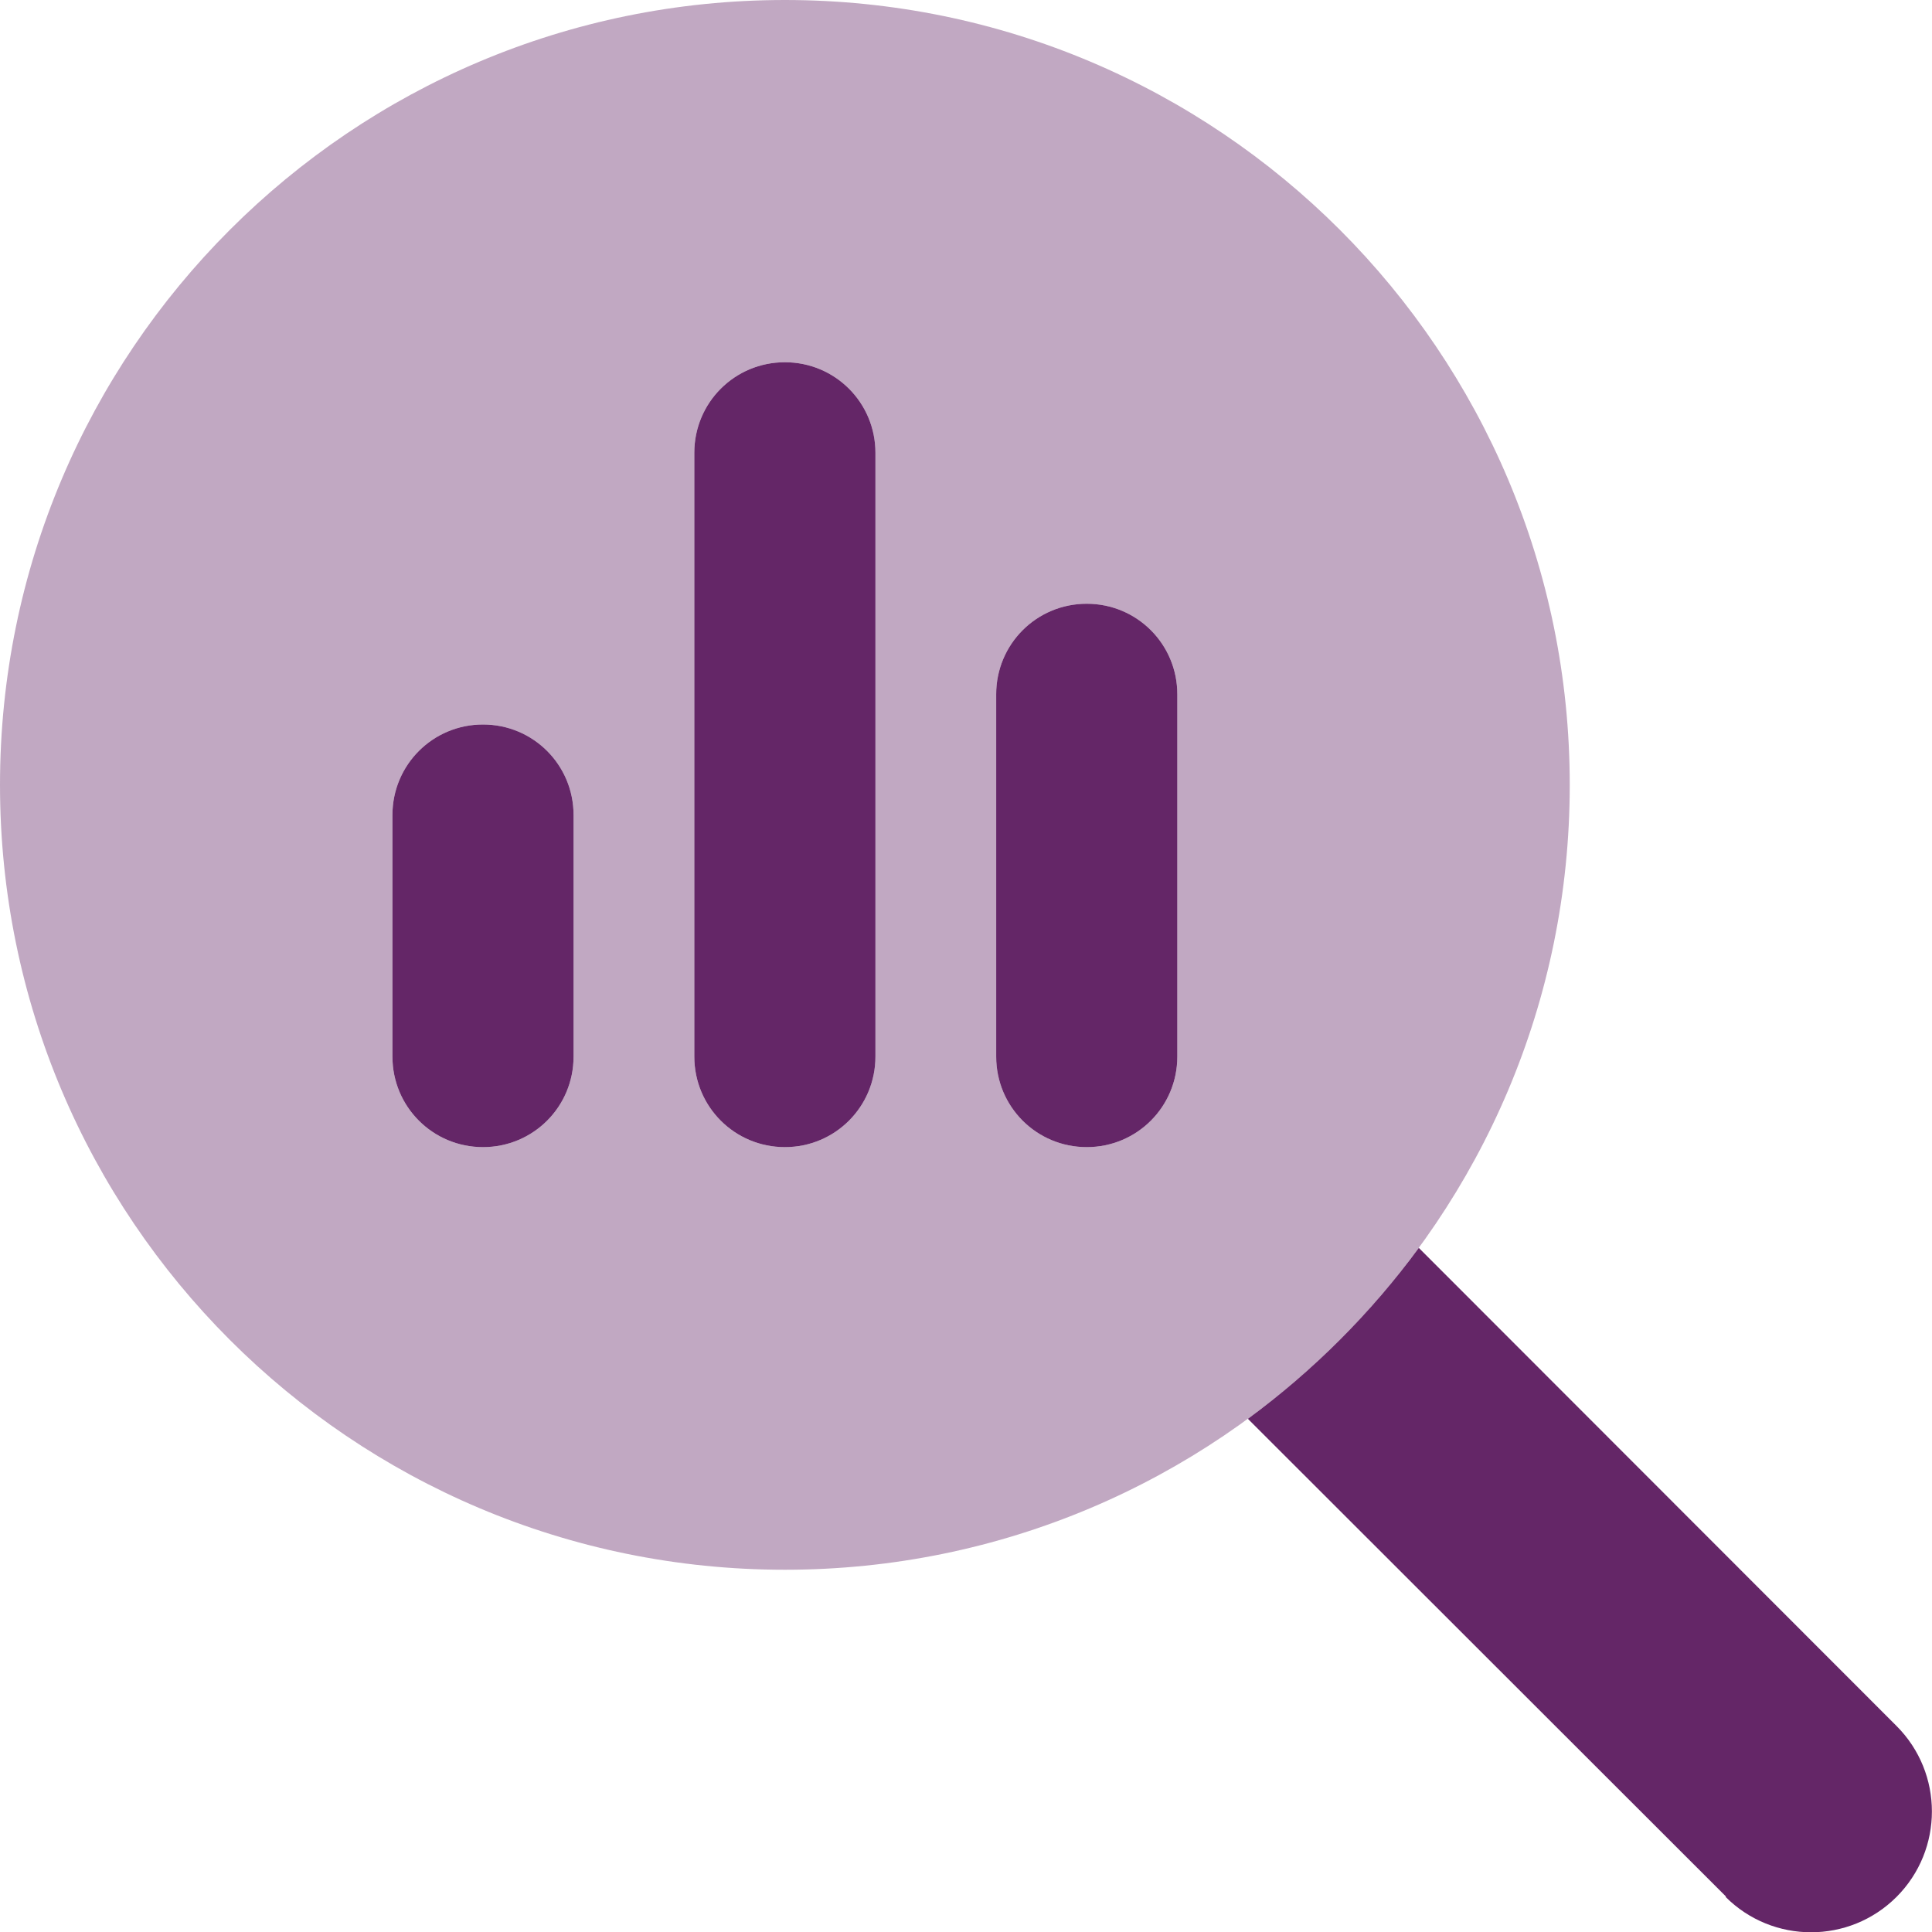
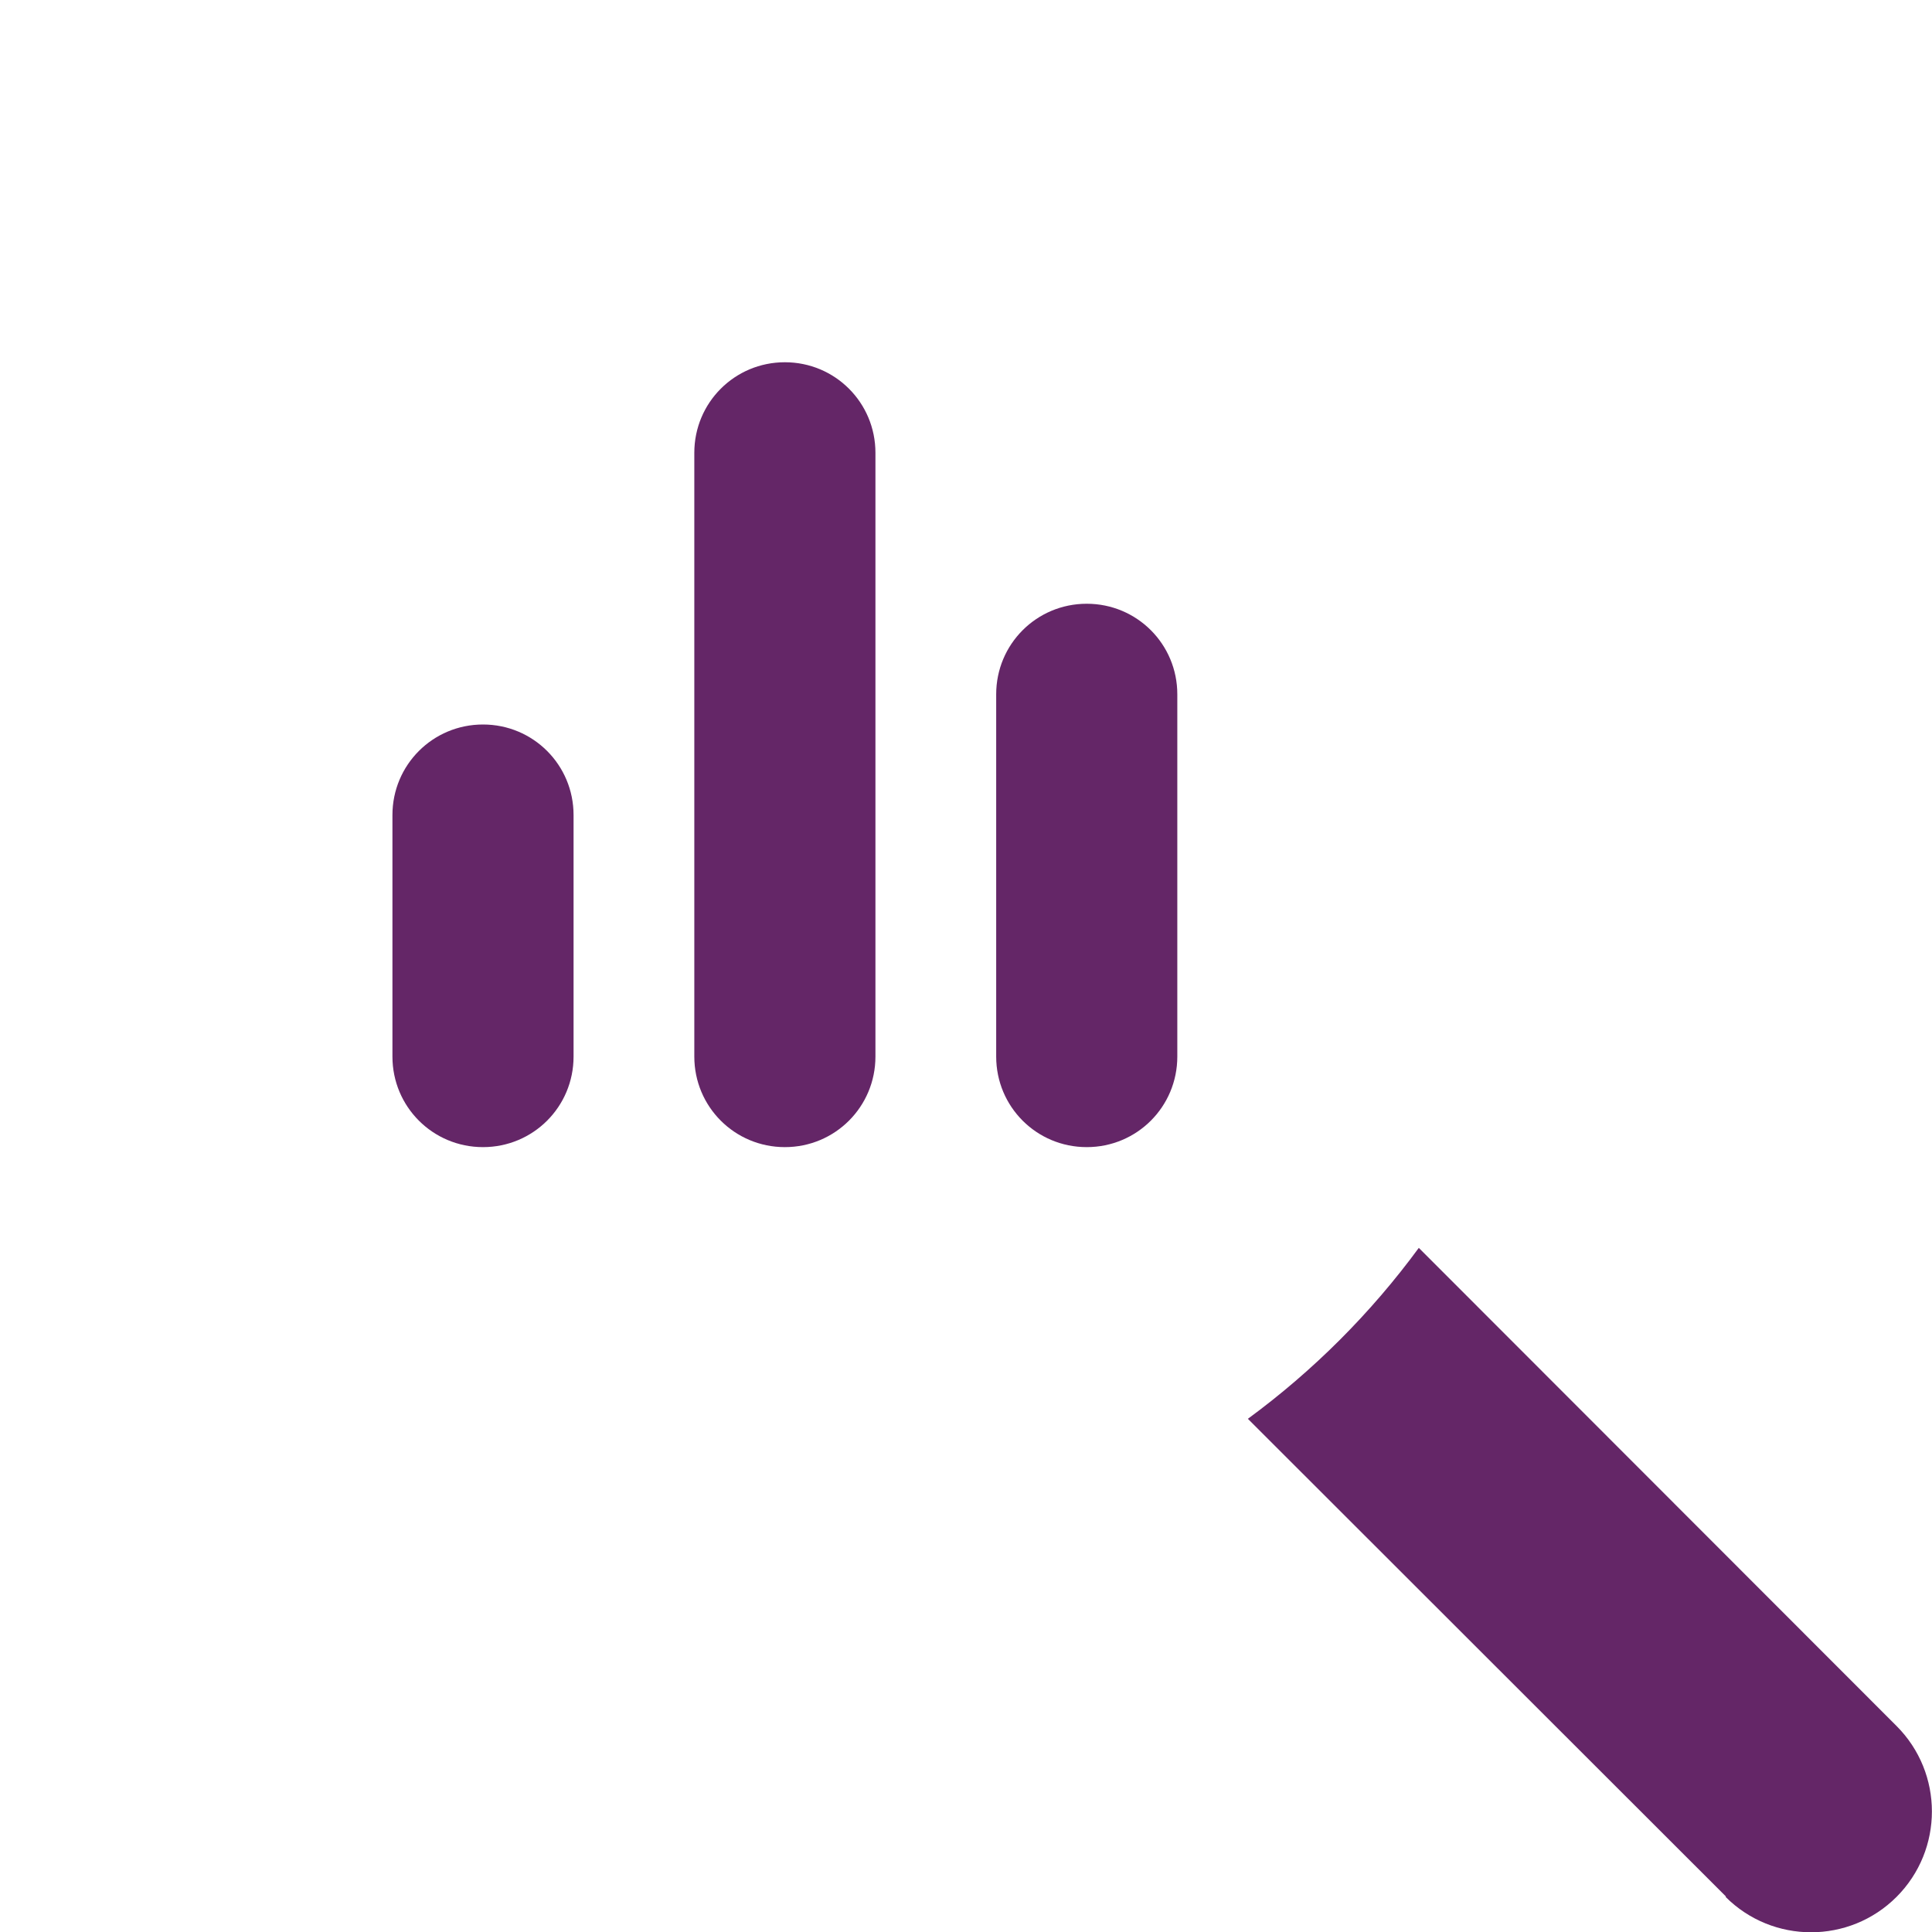
<svg xmlns="http://www.w3.org/2000/svg" id="Layer_1" data-name="Layer 1" version="1.1" viewBox="0 0 512 512">
  <defs>
    <style>
      .cls-1, .cls-2 {
        fill: #642667;
        stroke-width: 0px;
      }

      .cls-2 {
        isolation: isolate;
        opacity: .4;
      }
    </style>
  </defs>
  <path class="cls-1" d="M104,216c0-13.3,10.7-24,24-24s24,10.7,24,24v64c0,13.3-10.7,24-24,24s-24-10.7-24-24v-64ZM184,120c0-13.3,10.7-24,24-24s24,10.7,24,24v160c0,13.3-10.7,24-24,24s-24-10.7-24-24V120ZM264,184c0-13.3,10.7-24,24-24s24,10.7,24,24v96c0,13.3-10.7,24-24,24s-24-10.7-24-24v-96ZM457.4,502.6l-126.7-126.6c17.3-12.7,32.6-28,45.3-45.3l126.6,126.7c12.5,12.5,12.5,32.8,0,45.3-12.5,12.5-32.8,12.5-45.3,0h0Z" />
-   <path class="cls-2" d="M208,416c114.9,0,208-93.1,208-208S322.9,0,208,0,0,93.1,0,208s93.1,208,208,208ZM104,216c0-13.3,10.7-24,24-24s24,10.7,24,24v64c0,13.3-10.7,24-24,24s-24-10.7-24-24v-64ZM184,120c0-13.3,10.7-24,24-24s24,10.7,24,24v160c0,13.3-10.7,24-24,24s-24-10.7-24-24V120ZM264,184c0-13.3,10.7-24,24-24s24,10.7,24,24v96c0,13.3-10.7,24-24,24s-24-10.7-24-24v-96Z" />
</svg>